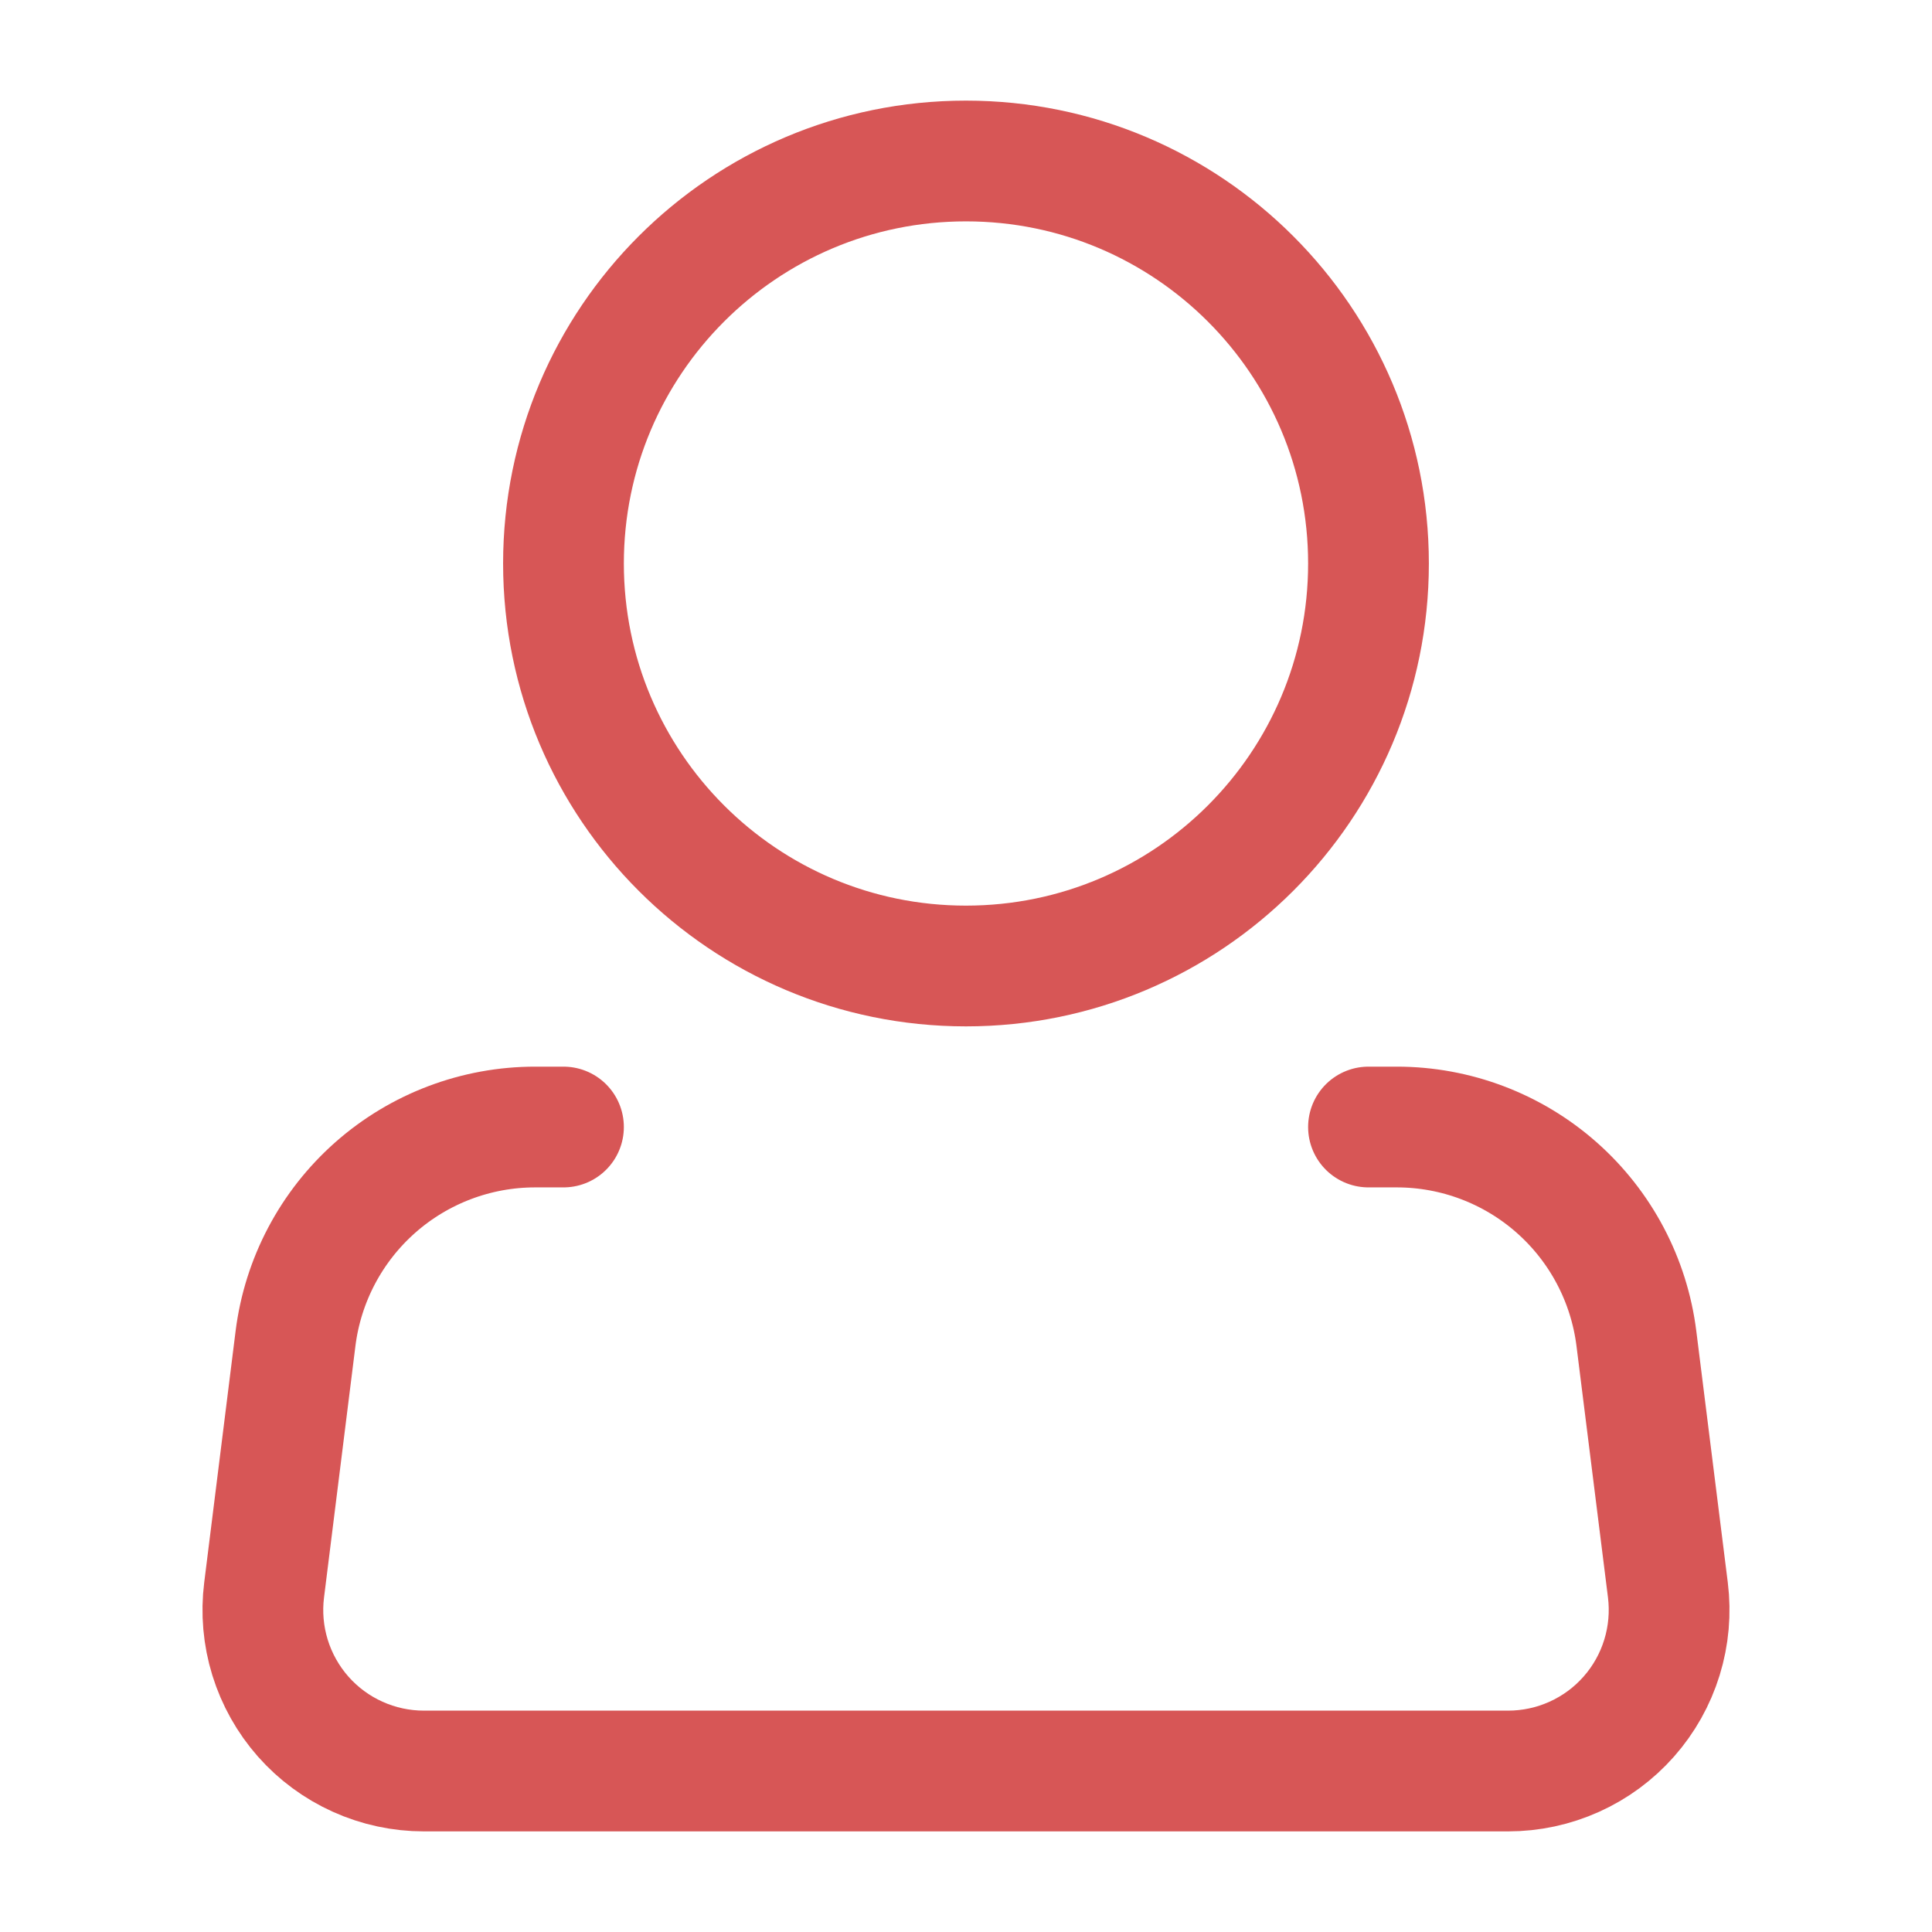
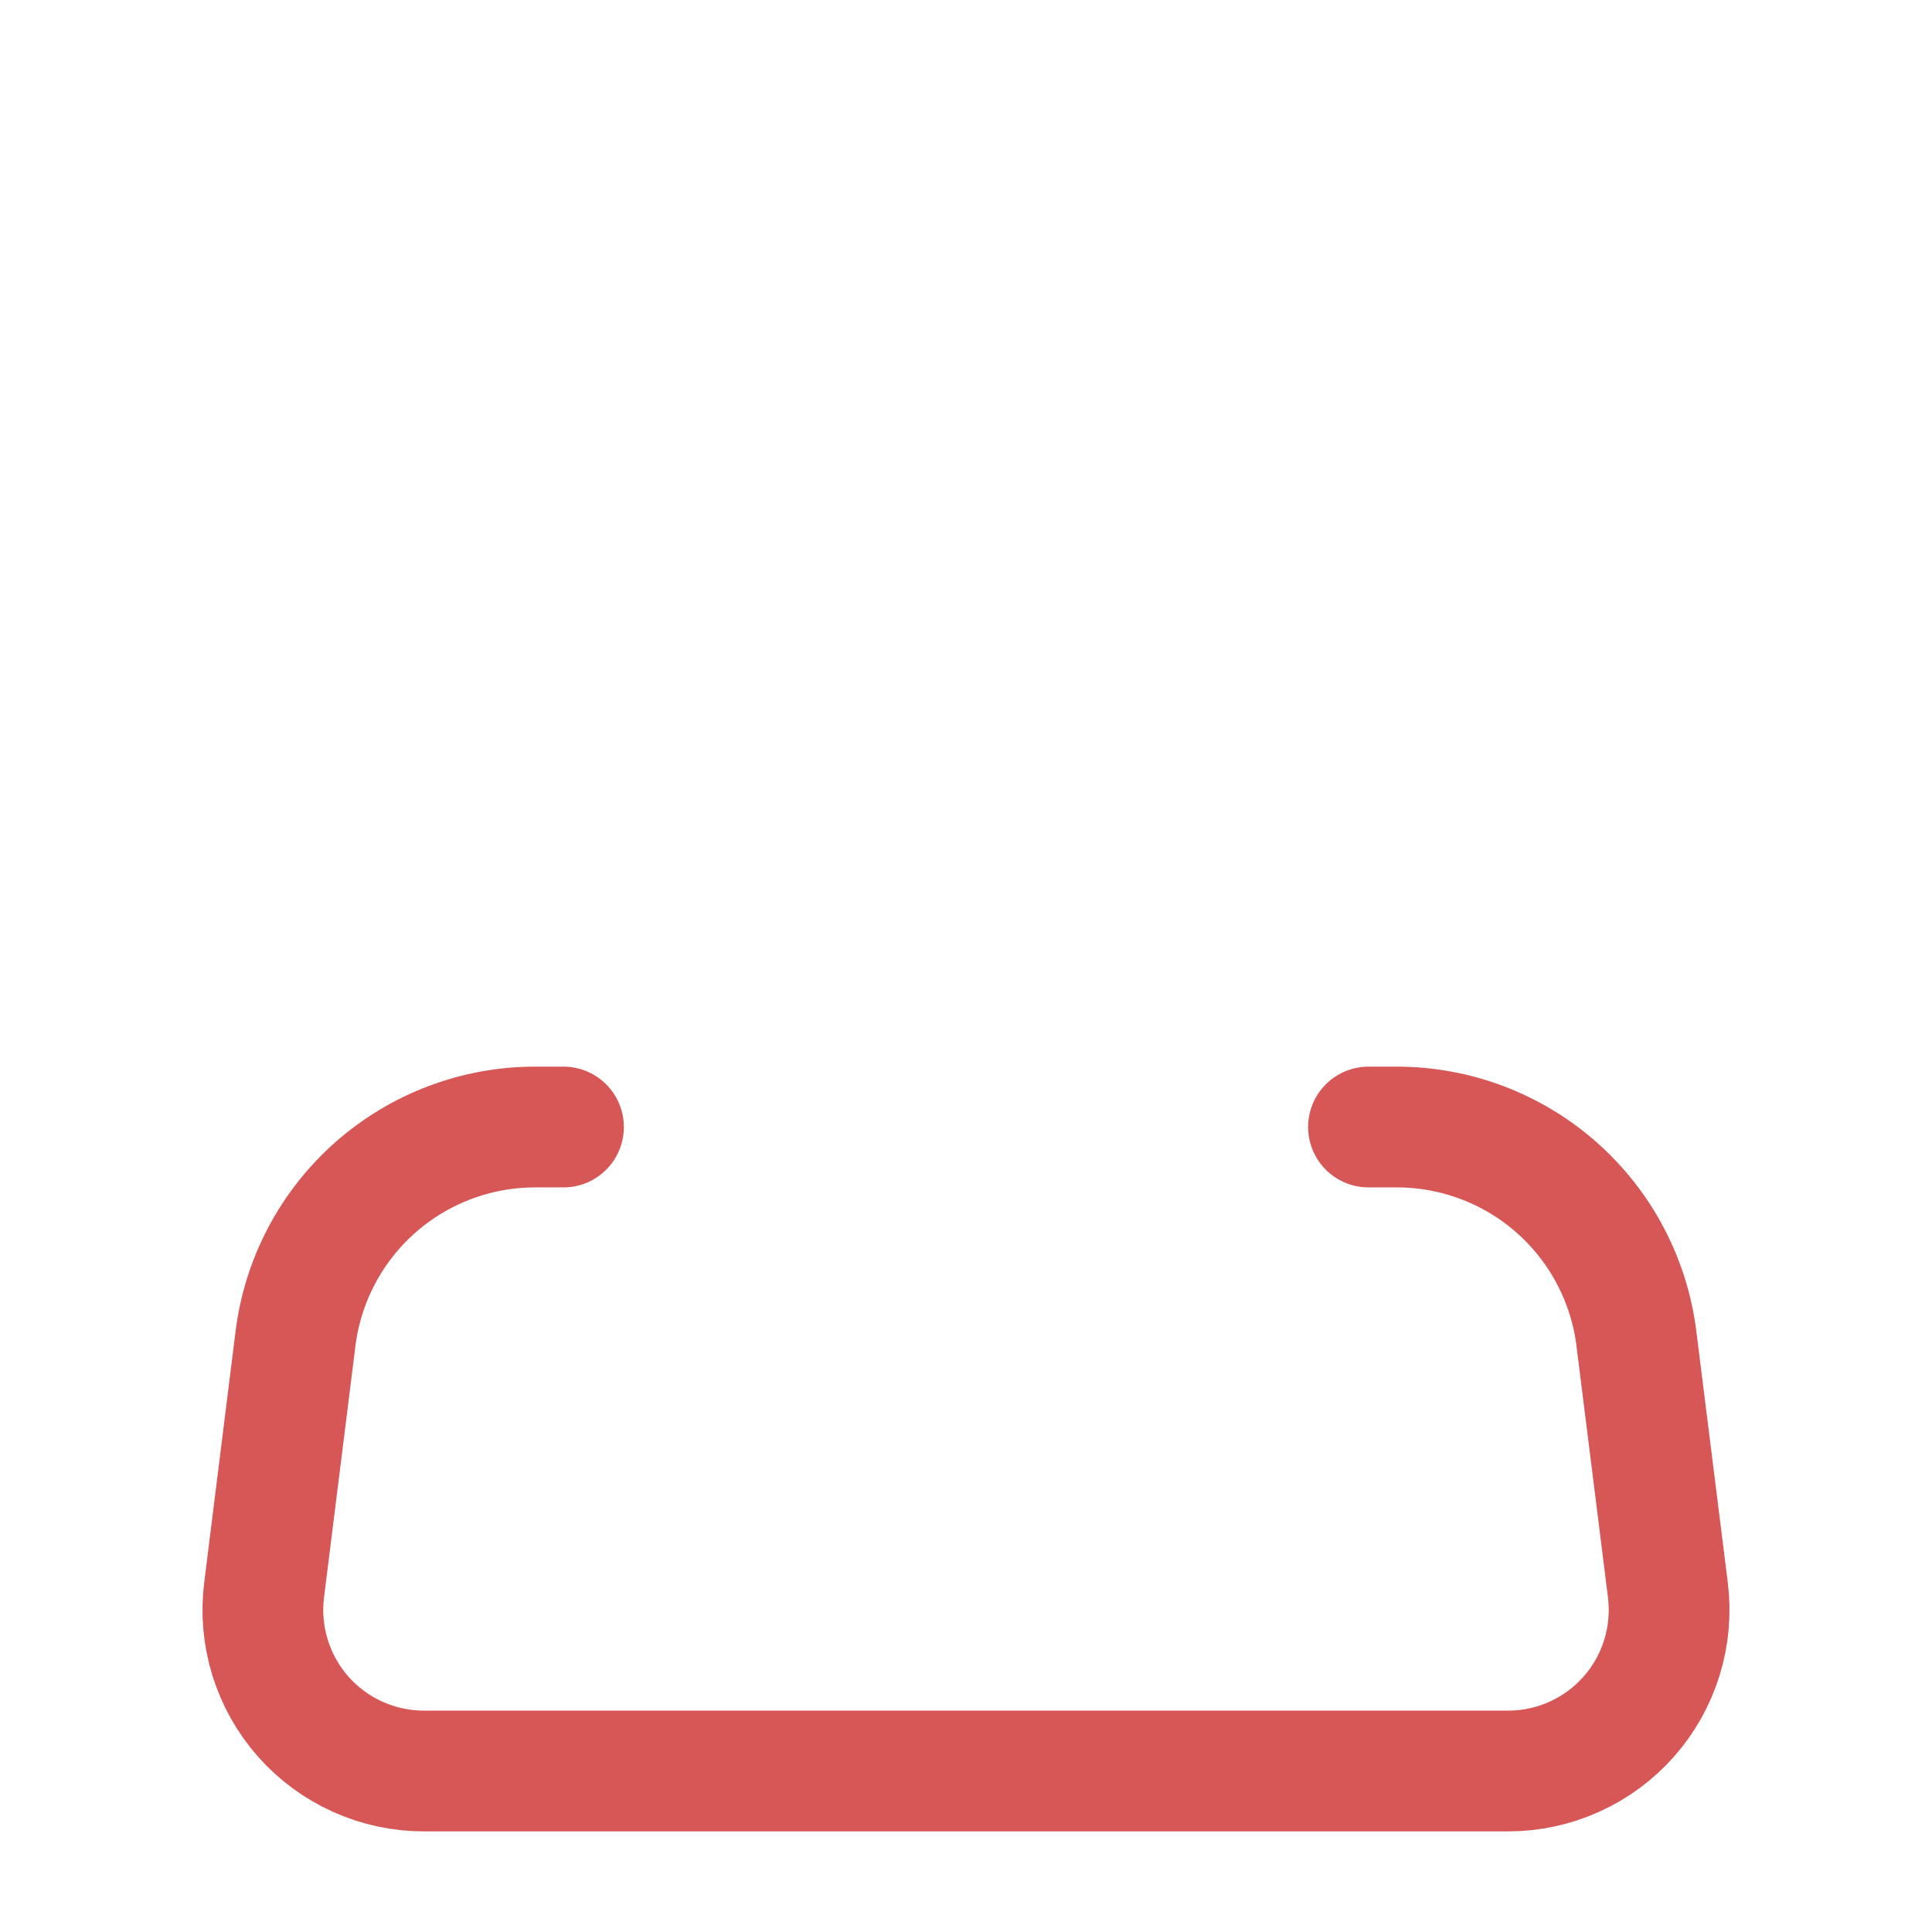
<svg xmlns="http://www.w3.org/2000/svg" width="64" height="64" viewBox="0 0 64 64" fill="none">
-   <path d="M31.999 32C39.363 32 45.333 26.031 45.333 18.667C45.333 11.303 39.363 5.333 31.999 5.333C24.636 5.333 18.666 11.303 18.666 18.667C18.666 26.031 24.636 32 31.999 32Z" stroke="#D75656" stroke-width="4" />
  <path d="M45.333 37.334H46.272C48.221 37.334 50.104 38.047 51.565 39.337C53.026 40.627 53.966 42.407 54.208 44.342L55.251 52.672C55.344 53.423 55.277 54.184 55.054 54.907C54.831 55.63 54.457 56.297 53.956 56.864C53.456 57.431 52.84 57.885 52.151 58.195C51.461 58.506 50.714 58.667 49.957 58.667H14.043C13.286 58.667 12.539 58.506 11.849 58.195C11.16 57.885 10.544 57.431 10.043 56.864C9.543 56.297 9.169 55.63 8.945 54.907C8.722 54.184 8.655 53.423 8.749 52.672L9.789 44.342C10.031 42.406 10.972 40.626 12.434 39.335C13.896 38.045 15.78 37.333 17.73 37.334H18.666" stroke="#D75656" stroke-width="4" stroke-linecap="round" stroke-linejoin="round" />
</svg>